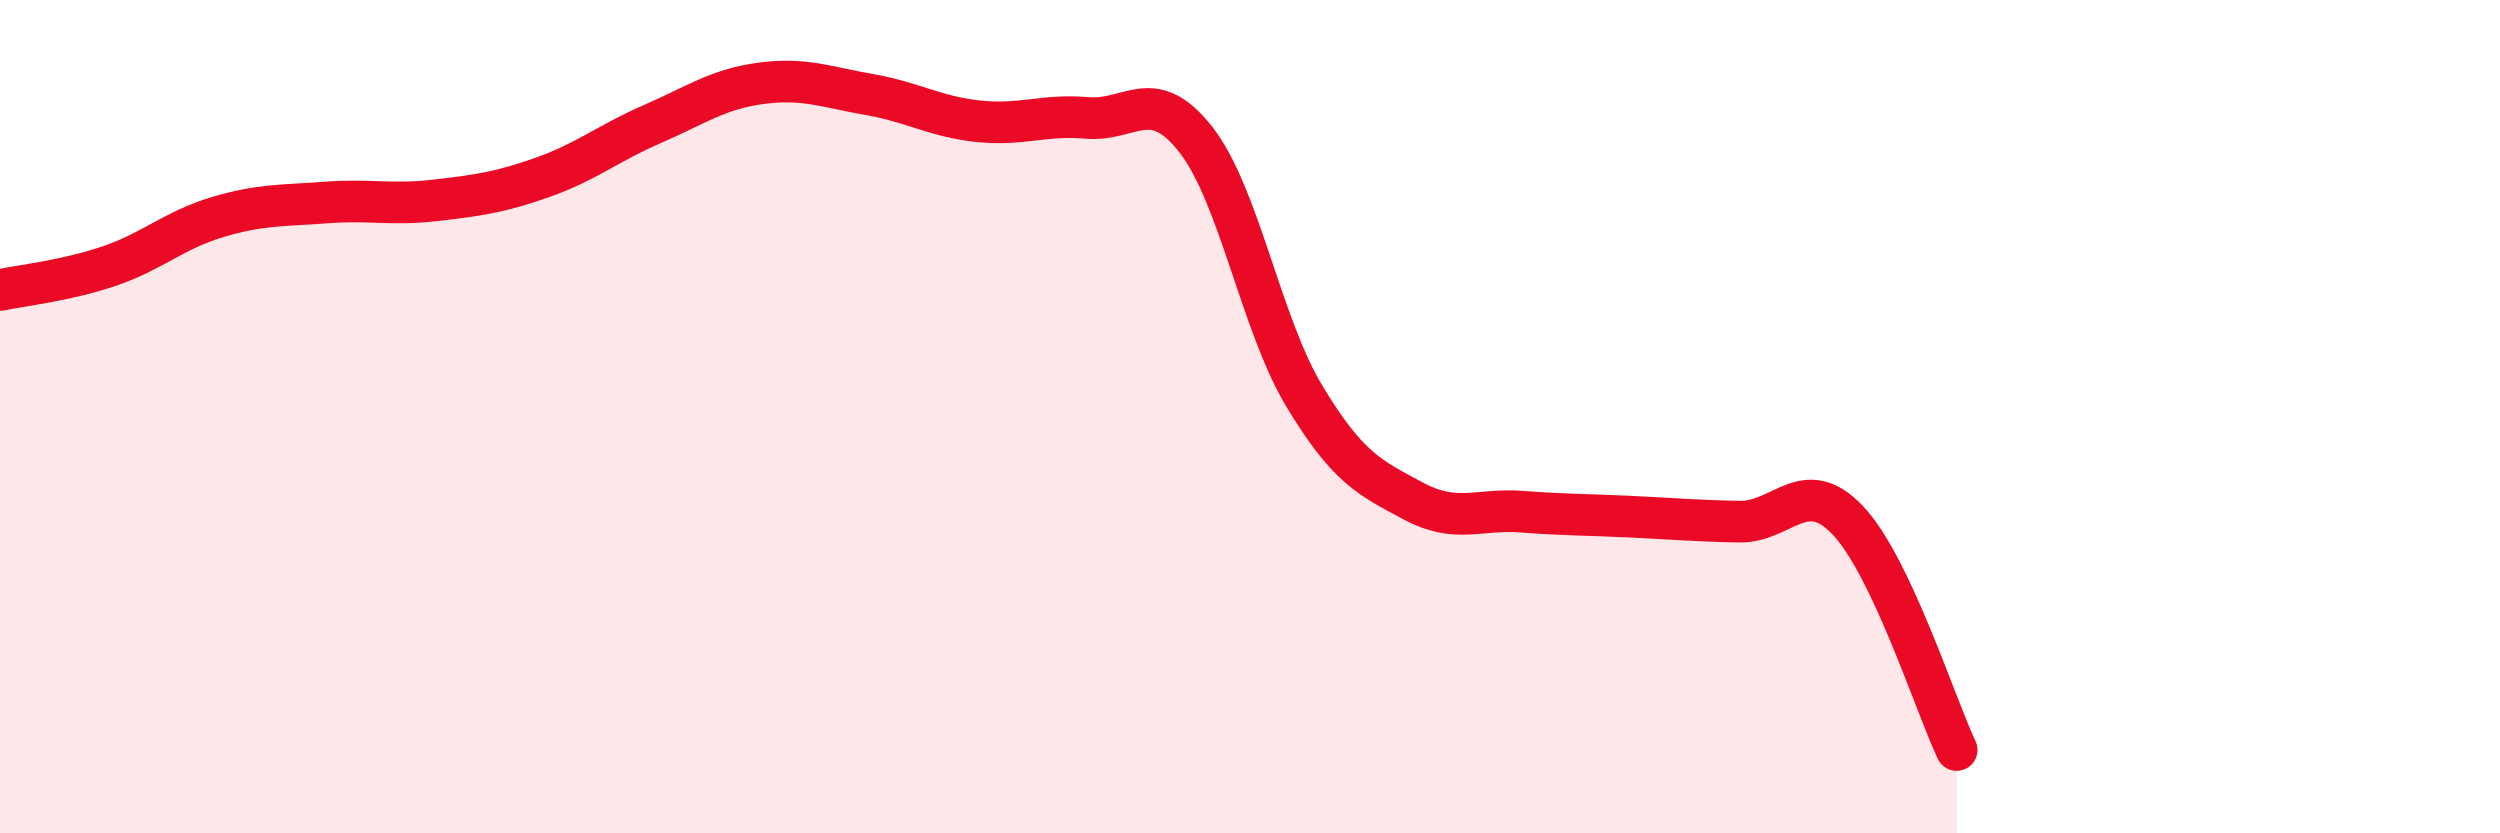
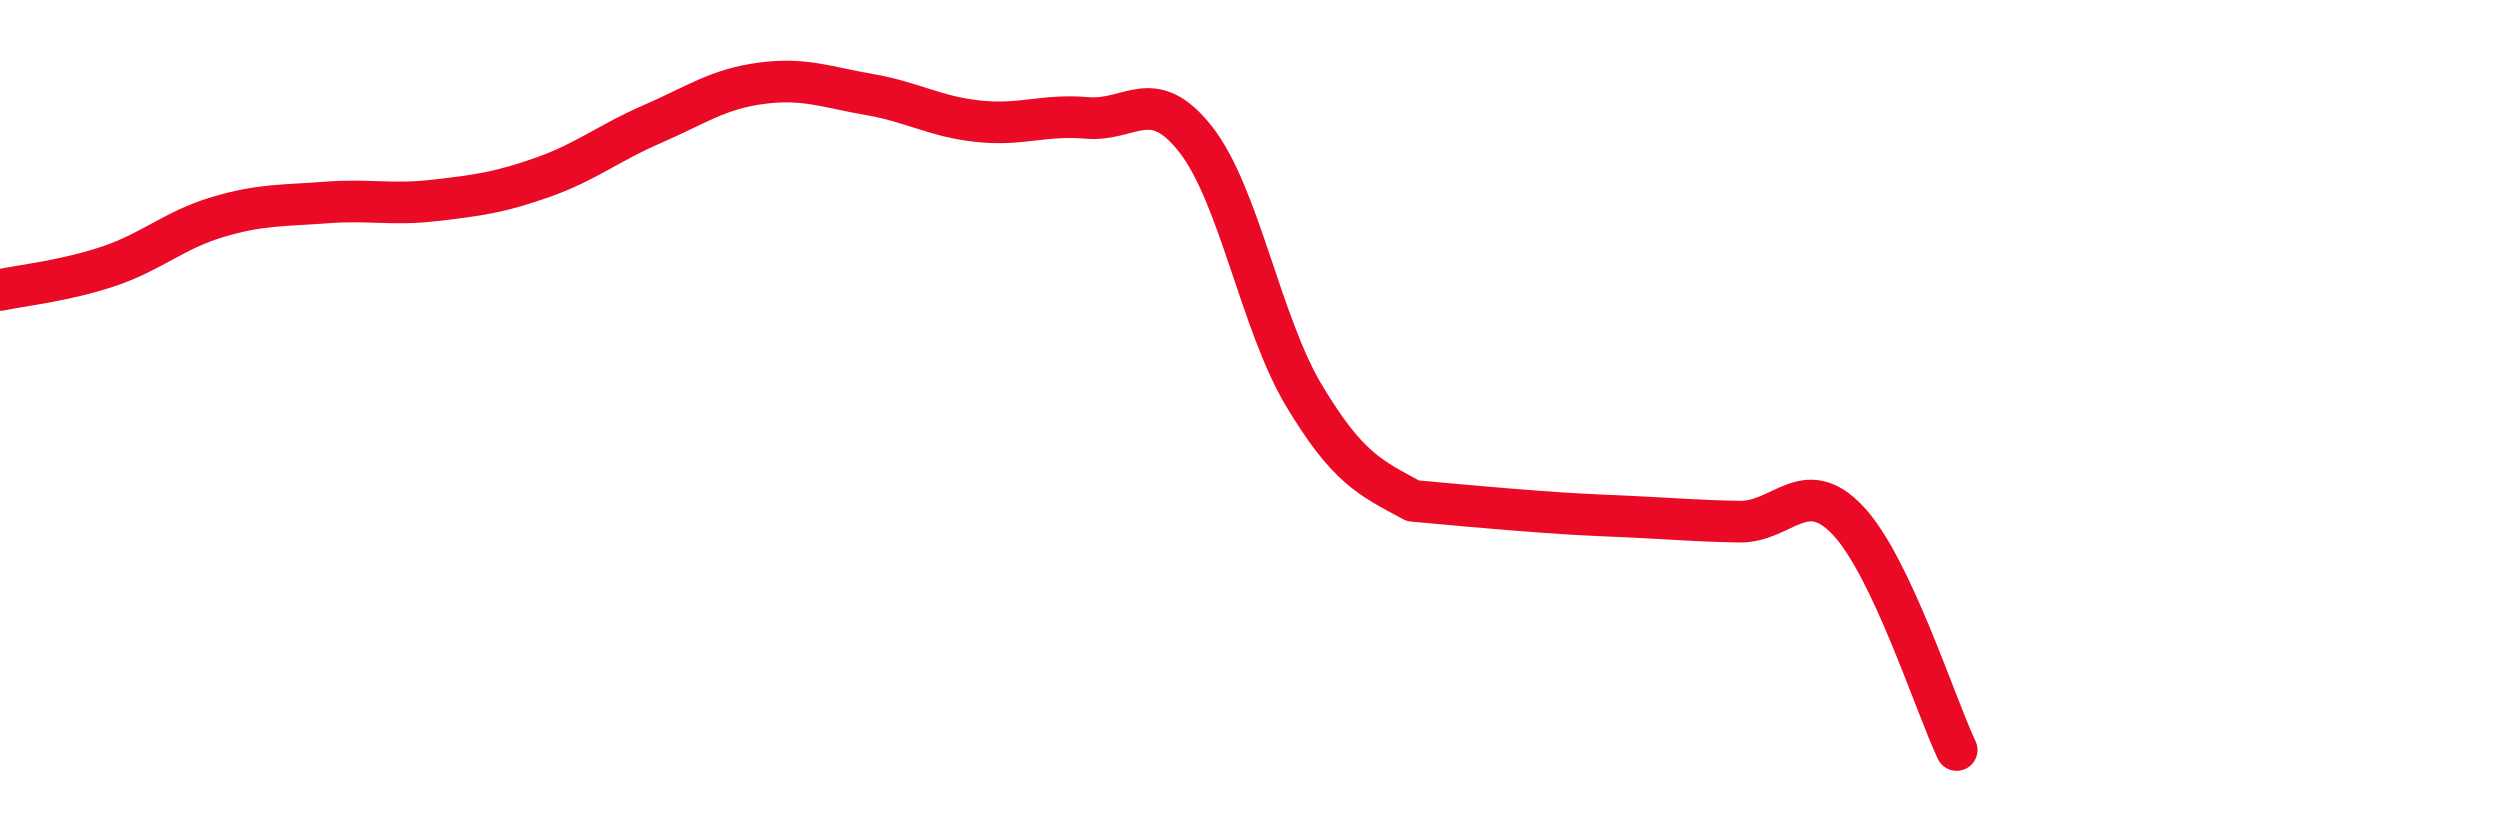
<svg xmlns="http://www.w3.org/2000/svg" width="60" height="20" viewBox="0 0 60 20">
-   <path d="M 0,6.96 C 0.52,6.85 1.57,6.74 2.61,6.39 C 3.65,6.04 4.18,5.52 5.22,5.21 C 6.26,4.9 6.79,4.94 7.83,4.86 C 8.87,4.78 9.39,4.93 10.43,4.81 C 11.47,4.69 12,4.62 13.04,4.25 C 14.08,3.88 14.61,3.43 15.65,2.98 C 16.69,2.53 17.22,2.14 18.26,2 C 19.3,1.86 19.83,2.09 20.87,2.27 C 21.91,2.45 22.44,2.8 23.48,2.91 C 24.52,3.02 25.05,2.74 26.09,2.83 C 27.13,2.92 27.66,2.02 28.7,3.35 C 29.74,4.68 30.26,7.77 31.3,9.5 C 32.34,11.23 32.87,11.46 33.91,12.02 C 34.95,12.58 35.48,12.2 36.52,12.28 C 37.56,12.36 38.09,12.35 39.13,12.4 C 40.17,12.45 40.7,12.5 41.74,12.52 C 42.78,12.54 43.31,11.39 44.35,12.49 C 45.39,13.59 46.44,16.9 46.96,18L46.96 20L0 20Z" fill="#EB0A25" opacity="0.1" stroke-linecap="round" stroke-linejoin="round" />
-   <path d="M 0,6.96 C 0.52,6.85 1.57,6.74 2.61,6.39 C 3.65,6.04 4.18,5.52 5.22,5.21 C 6.26,4.9 6.79,4.94 7.83,4.86 C 8.87,4.78 9.39,4.93 10.43,4.81 C 11.47,4.69 12,4.62 13.04,4.25 C 14.08,3.88 14.61,3.43 15.65,2.98 C 16.69,2.53 17.22,2.14 18.26,2 C 19.3,1.86 19.83,2.09 20.87,2.27 C 21.91,2.45 22.44,2.8 23.48,2.91 C 24.52,3.02 25.05,2.74 26.09,2.83 C 27.13,2.92 27.66,2.02 28.7,3.35 C 29.74,4.68 30.26,7.77 31.3,9.5 C 32.34,11.23 32.87,11.46 33.91,12.02 C 34.95,12.58 35.48,12.2 36.52,12.28 C 37.56,12.36 38.09,12.35 39.13,12.4 C 40.17,12.45 40.7,12.5 41.74,12.52 C 42.78,12.54 43.31,11.39 44.35,12.49 C 45.39,13.59 46.44,16.9 46.96,18" stroke="#EB0A25" stroke-width="1" fill="none" stroke-linecap="round" stroke-linejoin="round" />
+   <path d="M 0,6.96 C 0.52,6.85 1.57,6.74 2.61,6.39 C 3.65,6.04 4.18,5.52 5.22,5.21 C 6.26,4.9 6.79,4.94 7.83,4.86 C 8.87,4.78 9.39,4.93 10.43,4.81 C 11.47,4.69 12,4.62 13.04,4.25 C 14.08,3.88 14.61,3.43 15.65,2.98 C 16.69,2.53 17.22,2.14 18.26,2 C 19.3,1.86 19.83,2.09 20.87,2.27 C 21.91,2.45 22.44,2.8 23.48,2.91 C 24.52,3.02 25.05,2.74 26.09,2.83 C 27.13,2.92 27.66,2.02 28.7,3.35 C 29.74,4.68 30.26,7.77 31.3,9.5 C 32.34,11.23 32.87,11.46 33.91,12.02 C 37.56,12.36 38.09,12.35 39.13,12.4 C 40.17,12.45 40.7,12.5 41.74,12.52 C 42.78,12.54 43.31,11.39 44.35,12.49 C 45.39,13.59 46.44,16.9 46.96,18" stroke="#EB0A25" stroke-width="1" fill="none" stroke-linecap="round" stroke-linejoin="round" />
</svg>